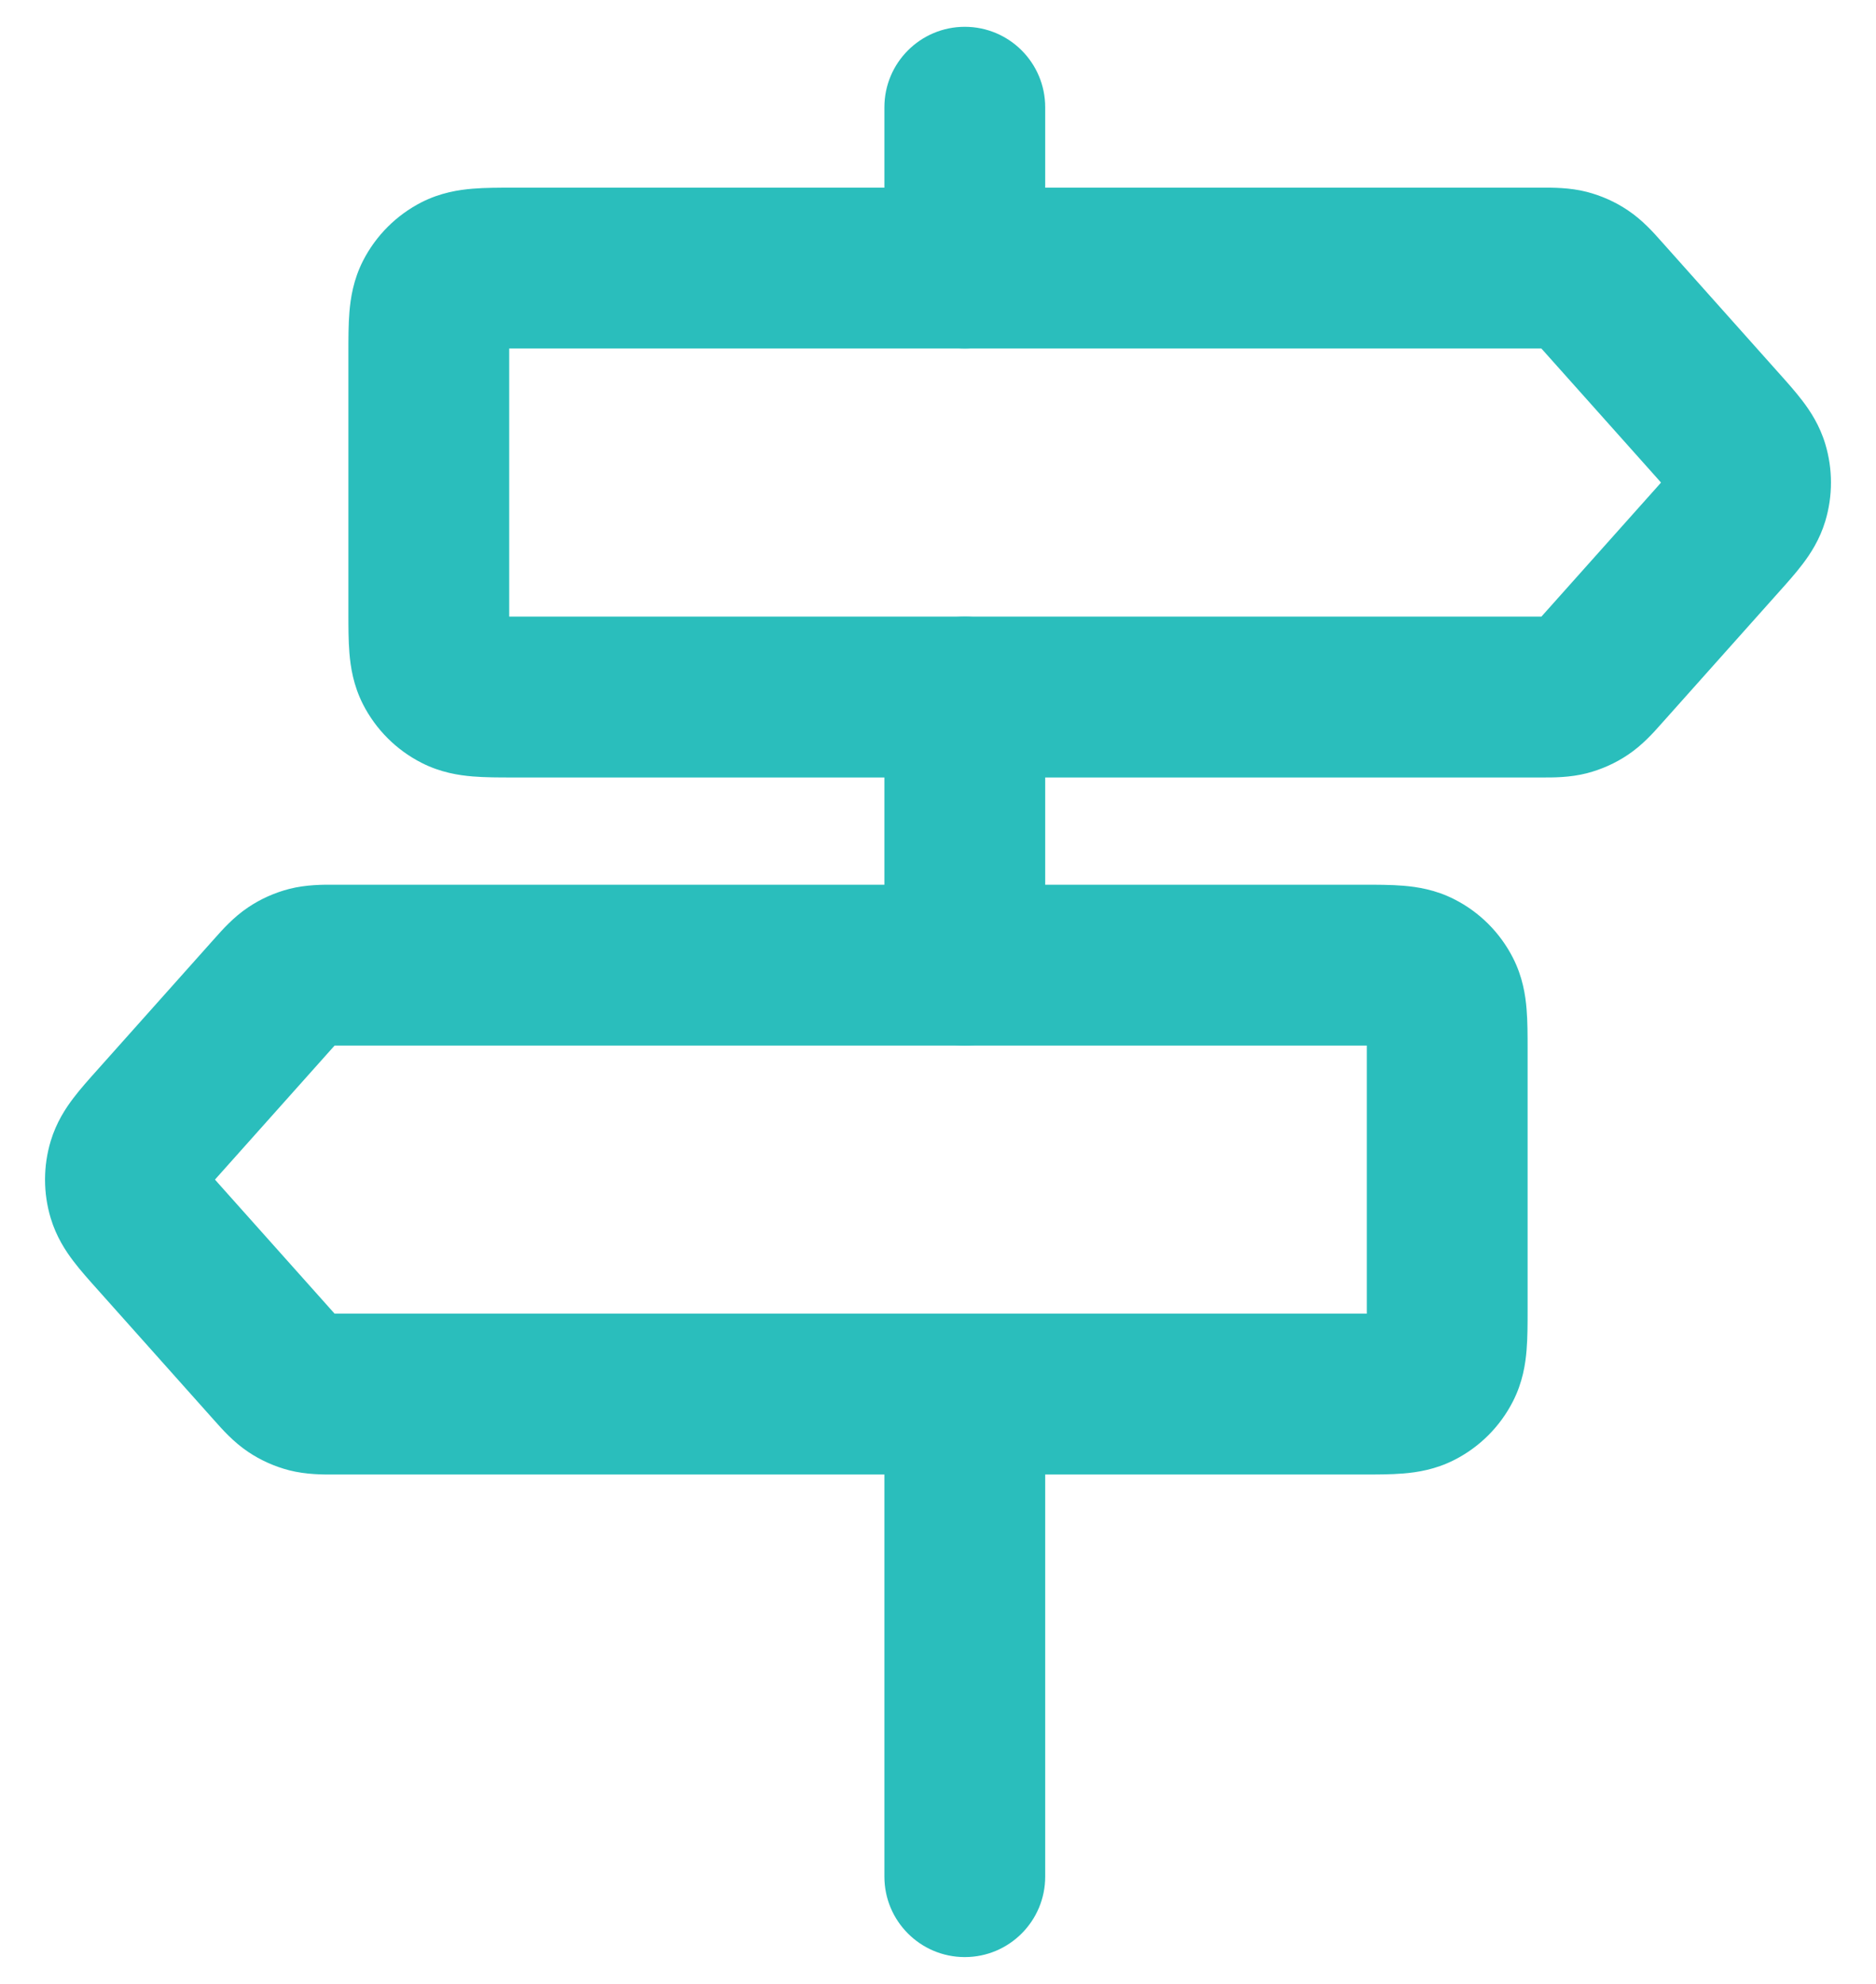
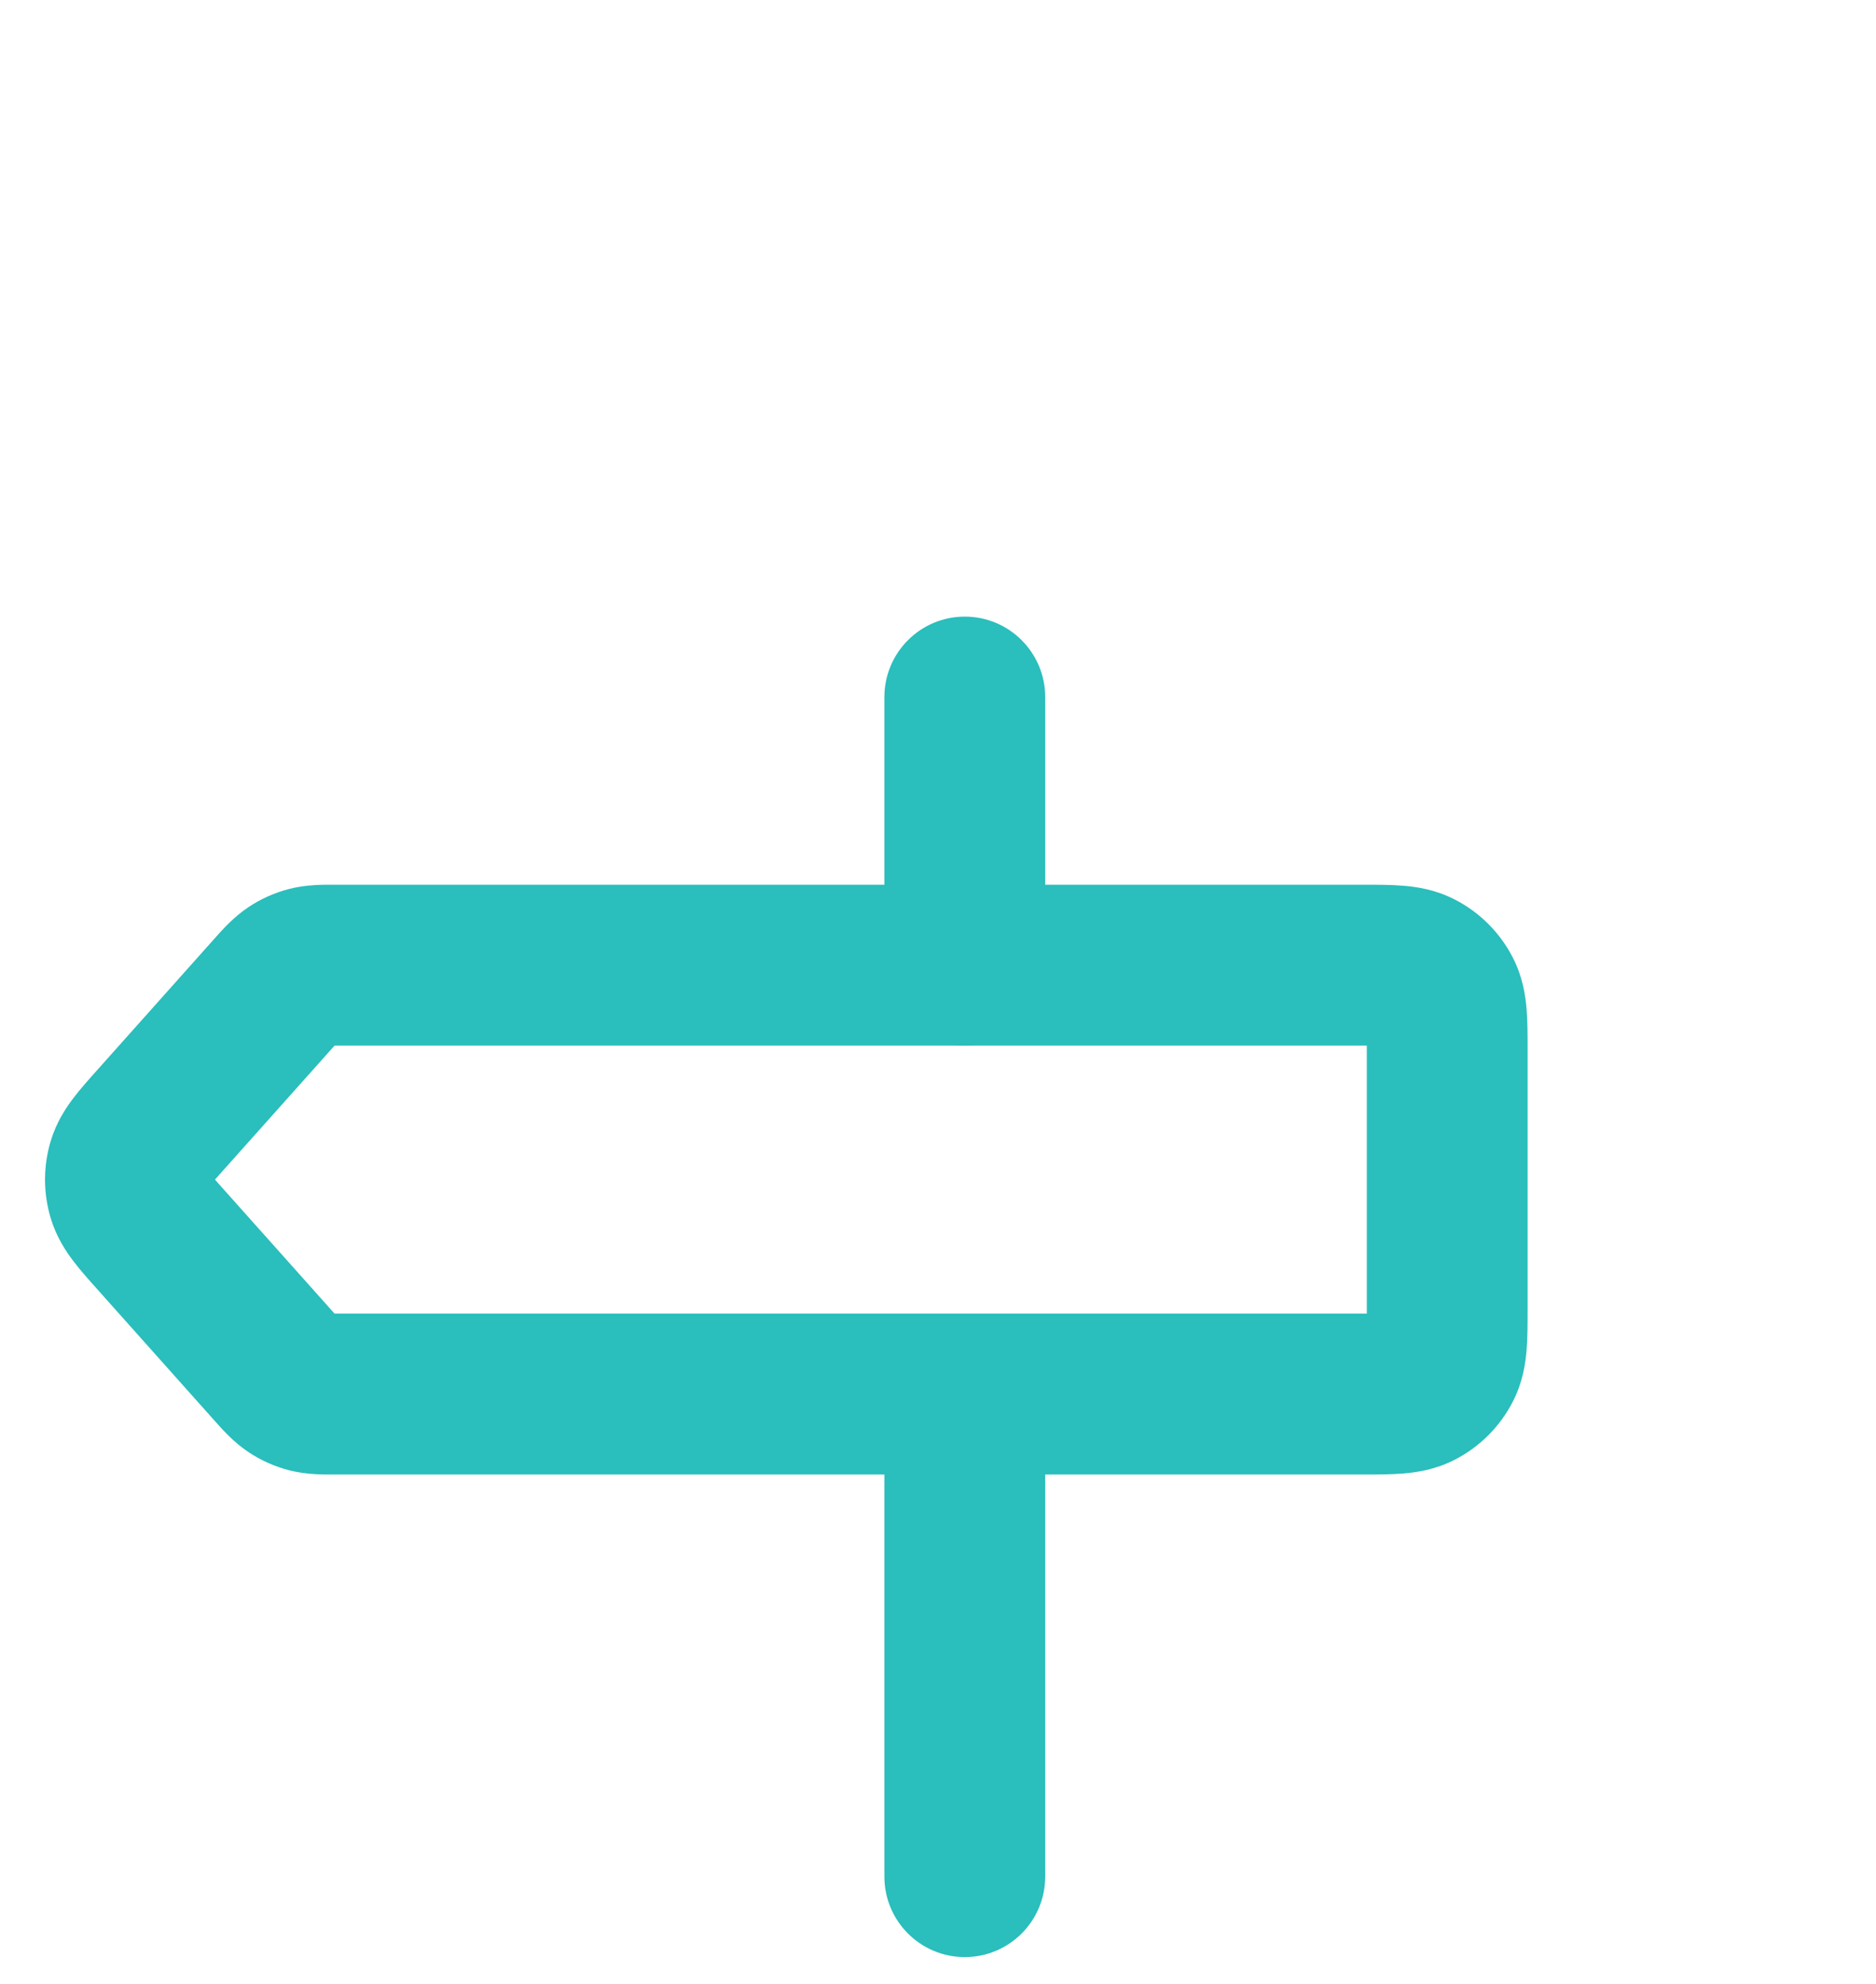
<svg xmlns="http://www.w3.org/2000/svg" width="35" height="37" viewBox="0 0 35 37" fill="none">
-   <path fill-rule="evenodd" clip-rule="evenodd" d="M18 0.5C18.828 0.5 19.5 1.172 19.5 2V5C19.5 5.828 18.828 6.5 18 6.5C17.172 6.5 16.5 5.828 16.5 5V2C16.5 1.172 17.172 0.5 18 0.5Z" fill="#2ABEBC" />
  <path fill-rule="evenodd" clip-rule="evenodd" d="M18 11.5C18.828 11.5 19.5 12.172 19.5 13V18C19.5 18.828 18.828 19.5 18 19.5C17.172 19.5 16.5 18.828 16.5 18V13C16.5 12.172 17.172 11.5 18 11.5Z" fill="#2ABEBC" />
  <path fill-rule="evenodd" clip-rule="evenodd" d="M18 24.5C18.828 24.5 19.5 25.172 19.5 26V35C19.5 35.828 18.828 36.5 18 36.5C17.172 36.5 16.5 35.828 16.5 35V26C16.5 25.172 17.172 24.5 18 24.5Z" fill="#2ABEBC" />
-   <path fill-rule="evenodd" clip-rule="evenodd" d="M28.757 6.5C28.743 6.5 28.728 6.5 28.712 6.5H9.6C9.565 6.5 9.531 6.5 9.5 6.5C9.5 6.531 9.5 6.565 9.5 6.6V11.4C9.5 11.435 9.5 11.469 9.5 11.5C9.531 11.5 9.565 11.5 9.6 11.5H28.712C28.728 11.5 28.743 11.5 28.757 11.5C28.766 11.489 28.776 11.478 28.787 11.467L30.93 9.067C30.951 9.043 30.97 9.021 30.989 9C30.97 8.979 30.951 8.957 30.93 8.933L28.787 6.533C28.776 6.522 28.766 6.51 28.757 6.5ZM31.254 9.311L31.253 9.309ZM31.253 8.691L31.254 8.689ZM9.04 11.489L9.042 11.489ZM9.511 11.958L9.511 11.96ZM9.511 6.04L9.511 6.042ZM9.042 6.511L9.04 6.511ZM28.768 3.5C28.964 3.499 29.287 3.497 29.606 3.579C29.878 3.65 30.137 3.765 30.37 3.922C30.644 4.104 30.858 4.347 30.988 4.494C31.001 4.509 31.013 4.523 31.025 4.535L33.192 6.963C33.339 7.127 33.5 7.307 33.628 7.476C33.775 7.668 33.949 7.933 34.054 8.281C34.195 8.75 34.195 9.25 34.054 9.719C33.949 10.067 33.775 10.332 33.628 10.524C33.5 10.693 33.339 10.873 33.192 11.037L31.025 13.465C31.013 13.477 31.001 13.491 30.988 13.506C30.858 13.653 30.644 13.896 30.37 14.078C30.137 14.235 29.878 14.35 29.606 14.421C29.287 14.503 28.964 14.501 28.768 14.5C28.748 14.5 28.729 14.5 28.712 14.5H9.6C9.587 14.5 9.573 14.5 9.56 14.5C9.315 14.5 9.05 14.5 8.821 14.481C8.562 14.46 8.219 14.408 7.865 14.227C7.395 13.988 7.012 13.605 6.772 13.135C6.592 12.781 6.54 12.438 6.519 12.179C6.5 11.95 6.5 11.685 6.5 11.44C6.5 11.427 6.5 11.413 6.5 11.4V6.6C6.5 6.587 6.5 6.573 6.5 6.56C6.5 6.315 6.5 6.05 6.519 5.821C6.54 5.562 6.592 5.219 6.772 4.865C7.012 4.395 7.395 4.012 7.865 3.772C8.219 3.592 8.562 3.54 8.821 3.519C9.05 3.5 9.315 3.5 9.56 3.5C9.573 3.5 9.587 3.5 9.6 3.5H28.712C28.729 3.5 28.748 3.5 28.768 3.5Z" fill="#2ABEBC" />
  <path fill-rule="evenodd" clip-rule="evenodd" d="M6.243 19.5C6.257 19.5 6.272 19.5 6.288 19.5H25.4C25.435 19.5 25.468 19.5 25.5 19.5C25.5 19.532 25.5 19.565 25.5 19.6V24.4C25.5 24.435 25.5 24.468 25.5 24.5C25.468 24.5 25.435 24.5 25.4 24.5H6.288C6.272 24.5 6.257 24.5 6.243 24.5C6.234 24.489 6.224 24.478 6.213 24.467L4.07 22.067C4.049 22.043 4.03 22.021 4.011 22C4.03 21.979 4.049 21.957 4.07 21.933L6.213 19.533C6.224 19.522 6.234 19.511 6.243 19.5ZM3.746 22.311L3.747 22.309ZM3.747 21.691L3.746 21.689ZM25.96 24.489L25.958 24.489ZM25.489 24.958L25.489 24.96ZM25.489 19.04L25.489 19.042ZM25.958 19.511L25.96 19.511ZM6.232 16.5C6.036 16.499 5.713 16.497 5.394 16.579C5.122 16.65 4.863 16.765 4.63 16.922C4.356 17.105 4.142 17.347 4.012 17.494C3.999 17.509 3.987 17.523 3.975 17.535L1.808 19.963C1.661 20.127 1.5 20.307 1.372 20.476C1.225 20.668 1.051 20.933 0.946 21.281C0.805 21.75 0.805 22.25 0.946 22.719C1.051 23.067 1.225 23.332 1.372 23.524C1.5 23.693 1.661 23.873 1.808 24.037L3.975 26.465C3.987 26.477 3.999 26.491 4.012 26.506C4.142 26.653 4.356 26.895 4.63 27.078C4.863 27.235 5.122 27.35 5.394 27.421C5.713 27.503 6.036 27.501 6.232 27.5C6.252 27.5 6.271 27.5 6.288 27.5H25.4C25.413 27.5 25.427 27.5 25.44 27.5C25.685 27.5 25.95 27.5 26.179 27.481C26.438 27.46 26.781 27.408 27.135 27.227C27.605 26.988 27.988 26.605 28.227 26.135C28.408 25.781 28.46 25.439 28.481 25.179C28.5 24.95 28.5 24.685 28.5 24.44C28.5 24.427 28.5 24.413 28.5 24.4V19.6C28.5 19.587 28.5 19.573 28.5 19.56C28.5 19.315 28.5 19.05 28.481 18.821C28.46 18.561 28.408 18.219 28.227 17.865C27.988 17.395 27.605 17.012 27.135 16.773C26.781 16.592 26.438 16.54 26.179 16.519C25.95 16.5 25.685 16.5 25.44 16.5C25.427 16.5 25.413 16.5 25.4 16.5H6.288C6.271 16.5 6.252 16.5 6.232 16.5Z" fill="#2ABEBC" />
</svg>